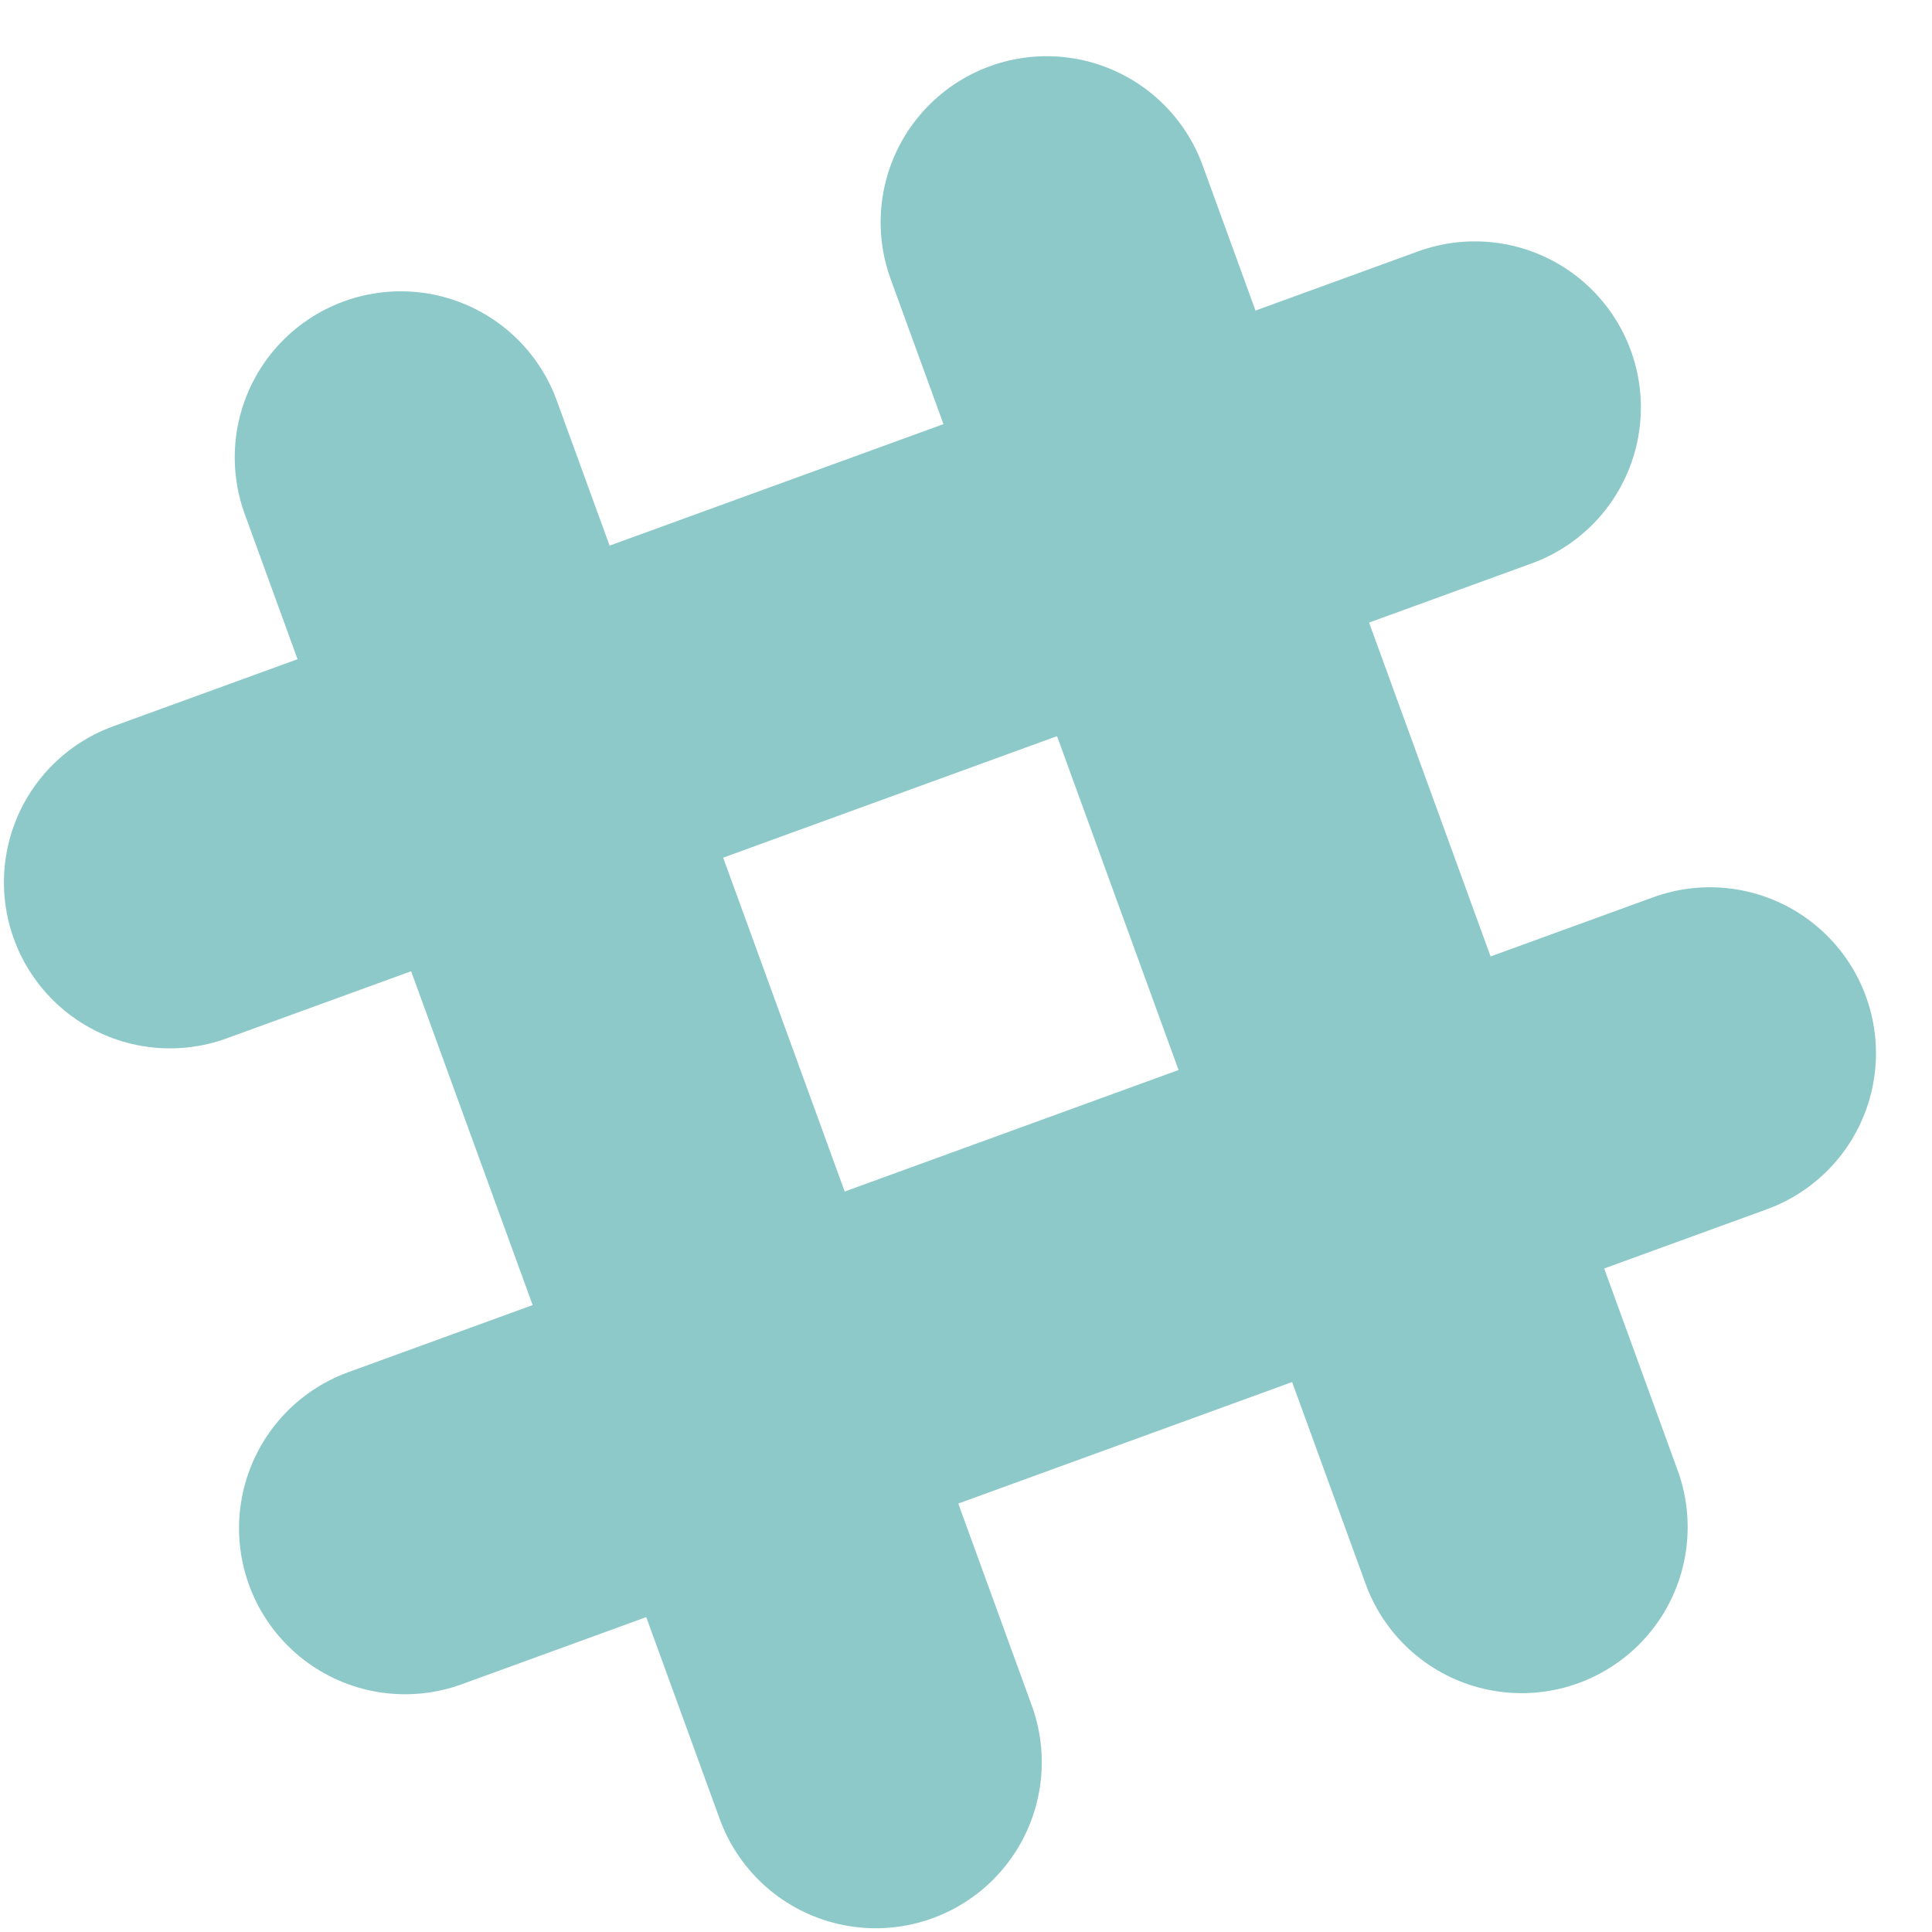
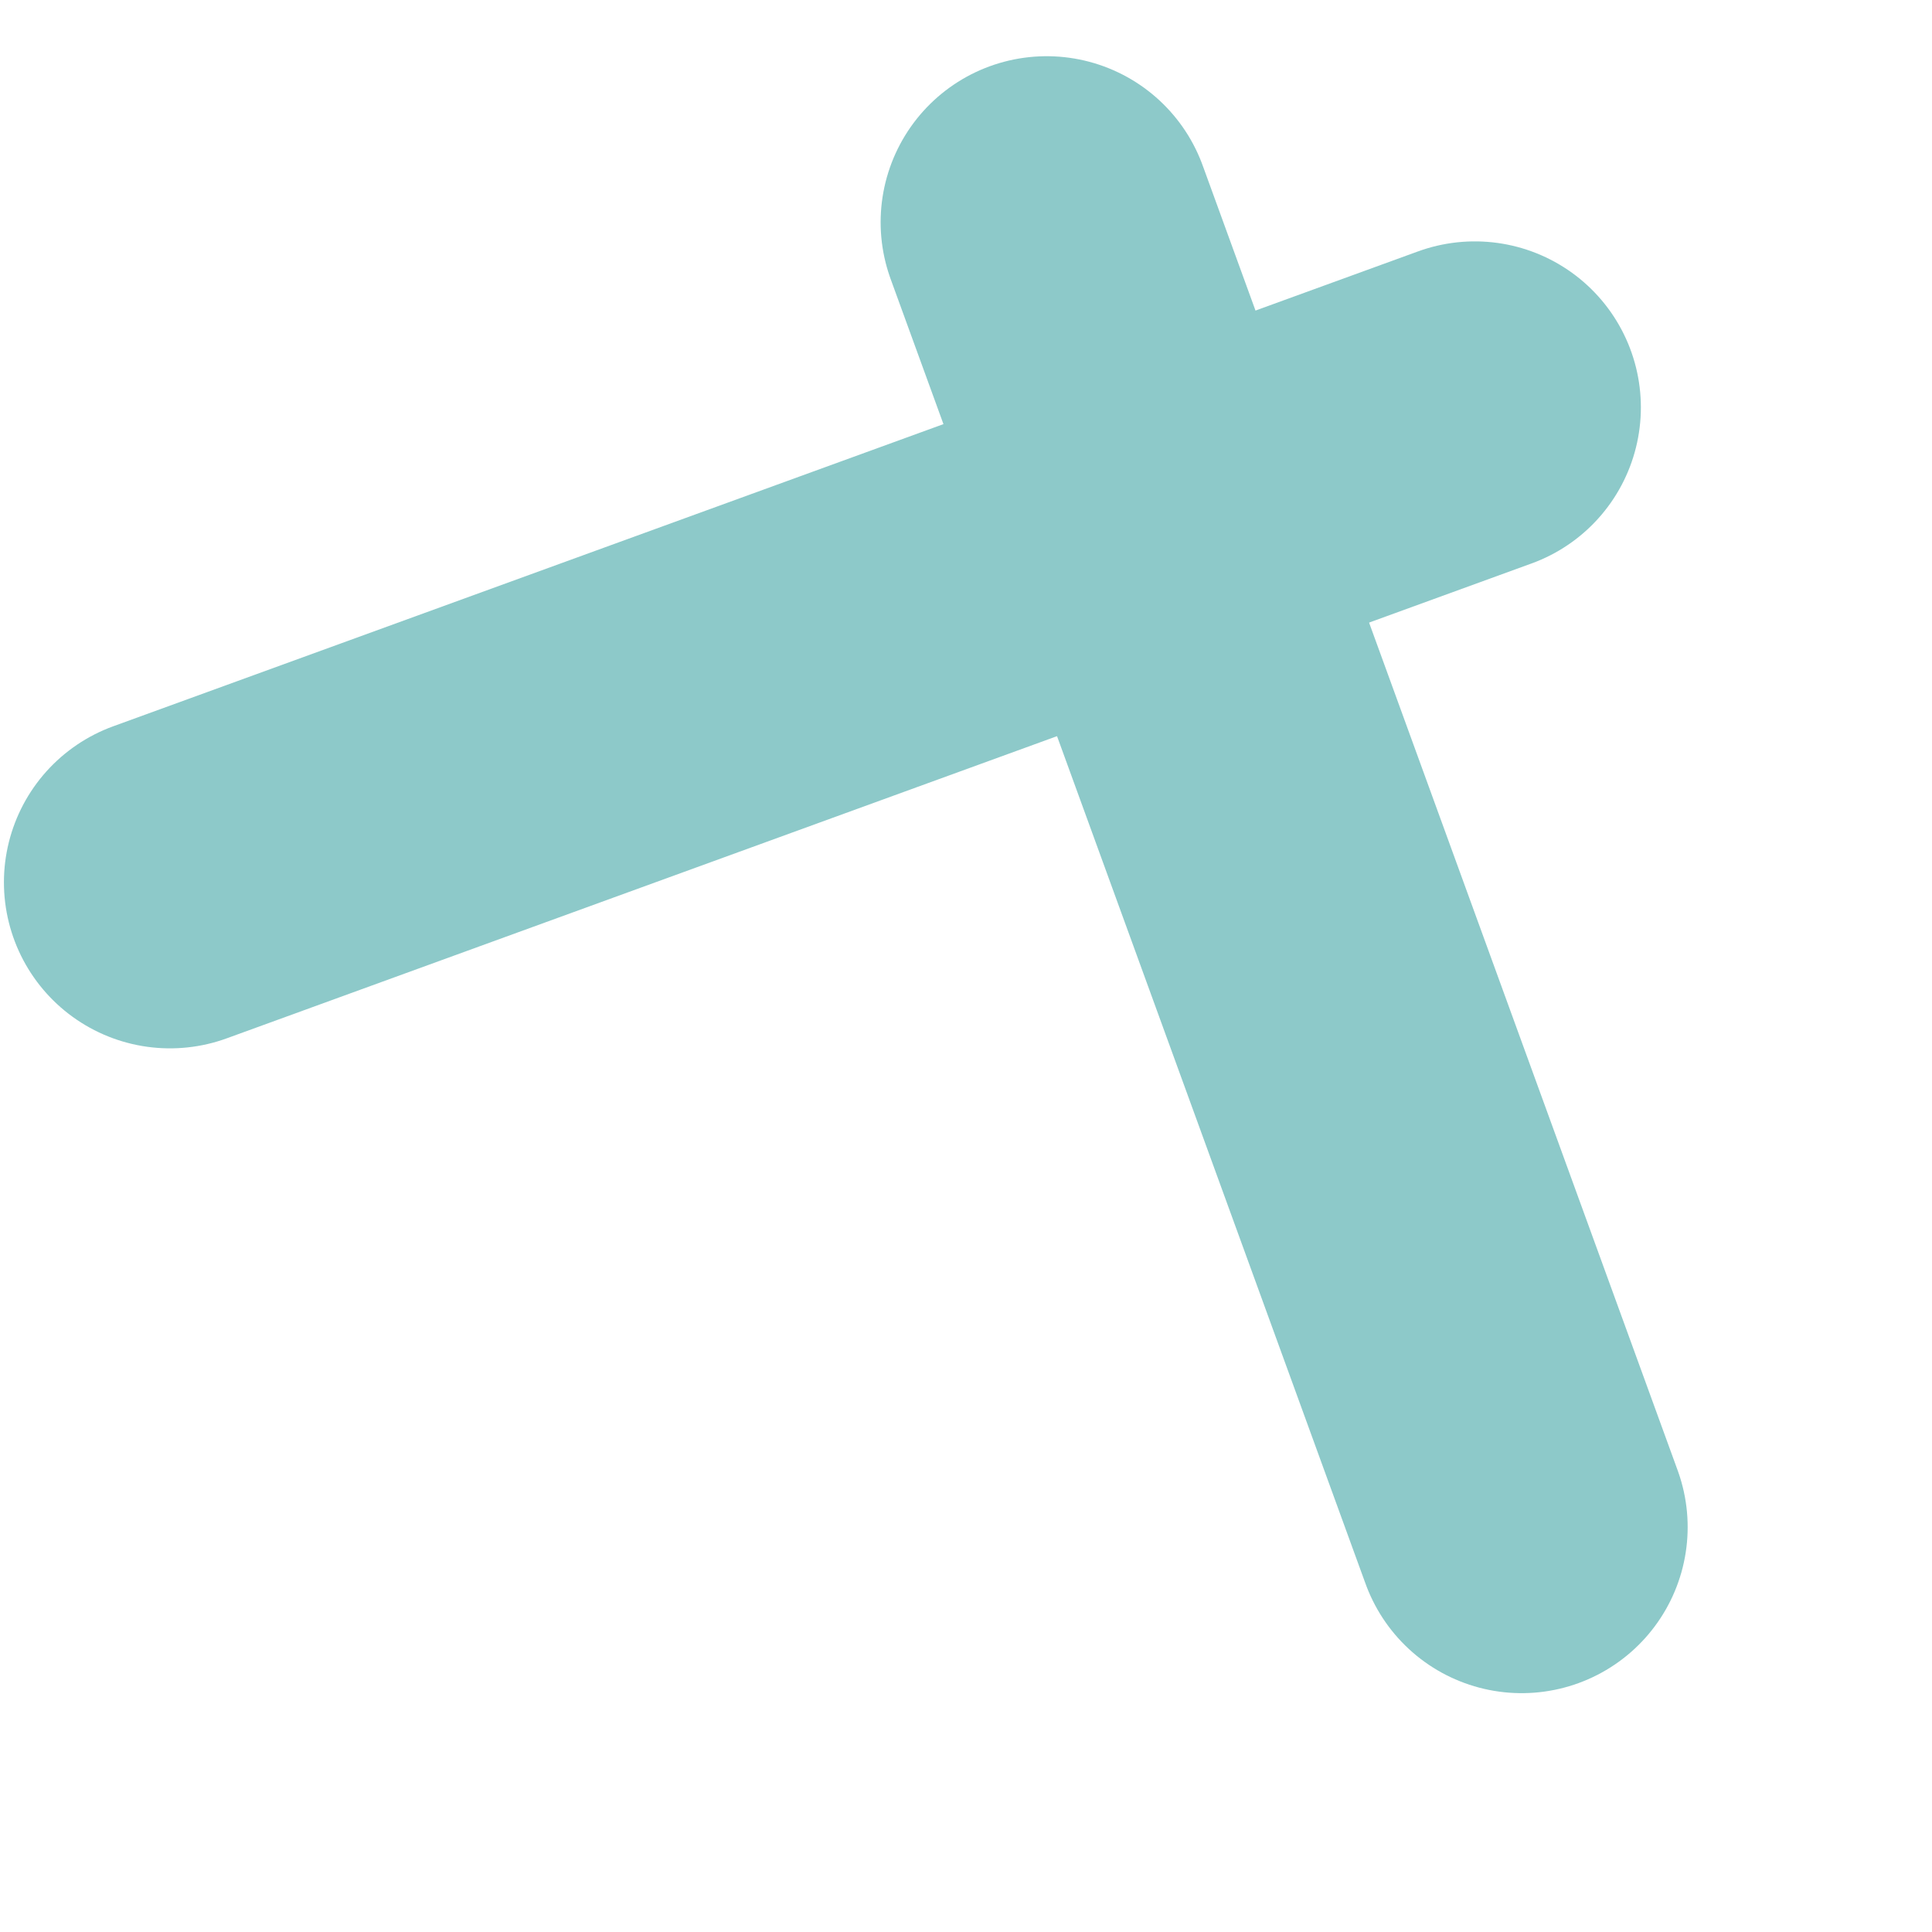
<svg xmlns="http://www.w3.org/2000/svg" width="32" height="32" viewBox="0 0 32 32" fill="none">
-   <path d="M6.638 7.575L14.505 29.188" stroke="#8DC9C9" stroke-width="5.5" stroke-linecap="round" />
  <path d="M17.336 3.681L25.203 25.294" stroke="#8DC9C9" stroke-width="5.5" stroke-linecap="round" />
  <path d="M24.428 6.748L2.815 14.614" stroke="#8DC9C9" stroke-width="5.5" stroke-linecap="round" />
-   <path d="M28.322 17.446L6.709 25.312" stroke="#8DC9C9" stroke-width="5.5" stroke-linecap="round" />
</svg>